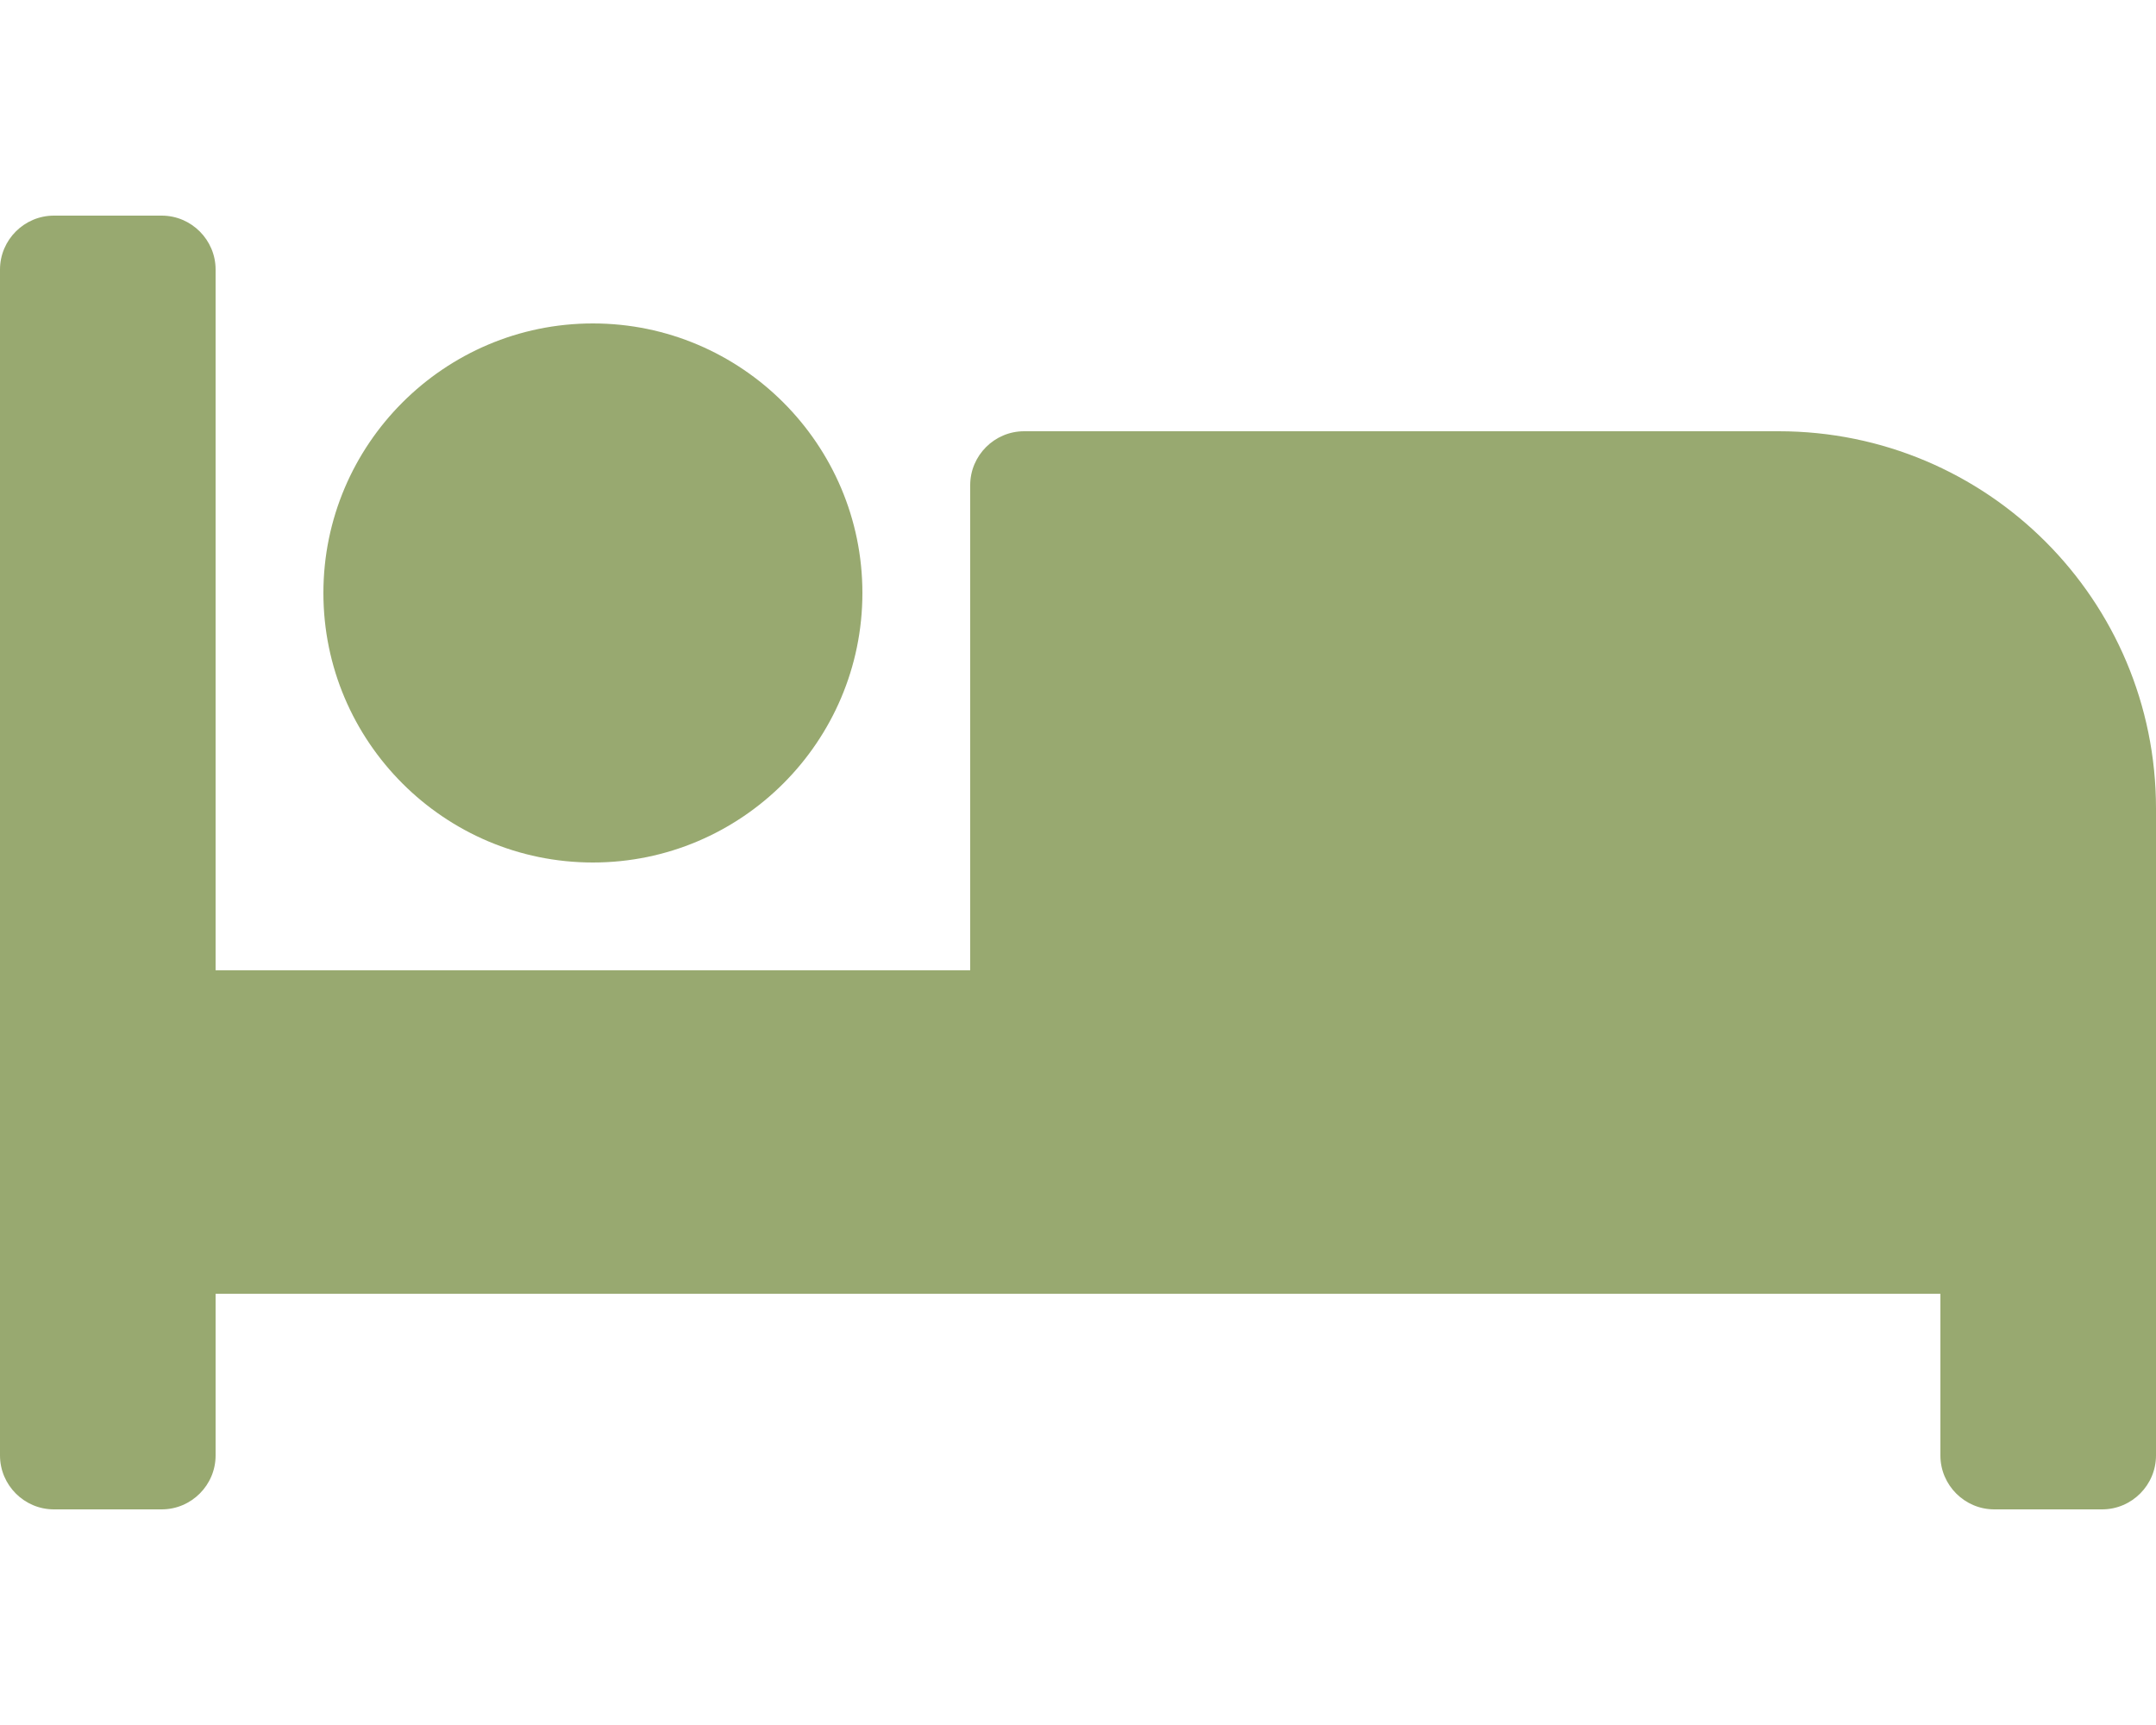
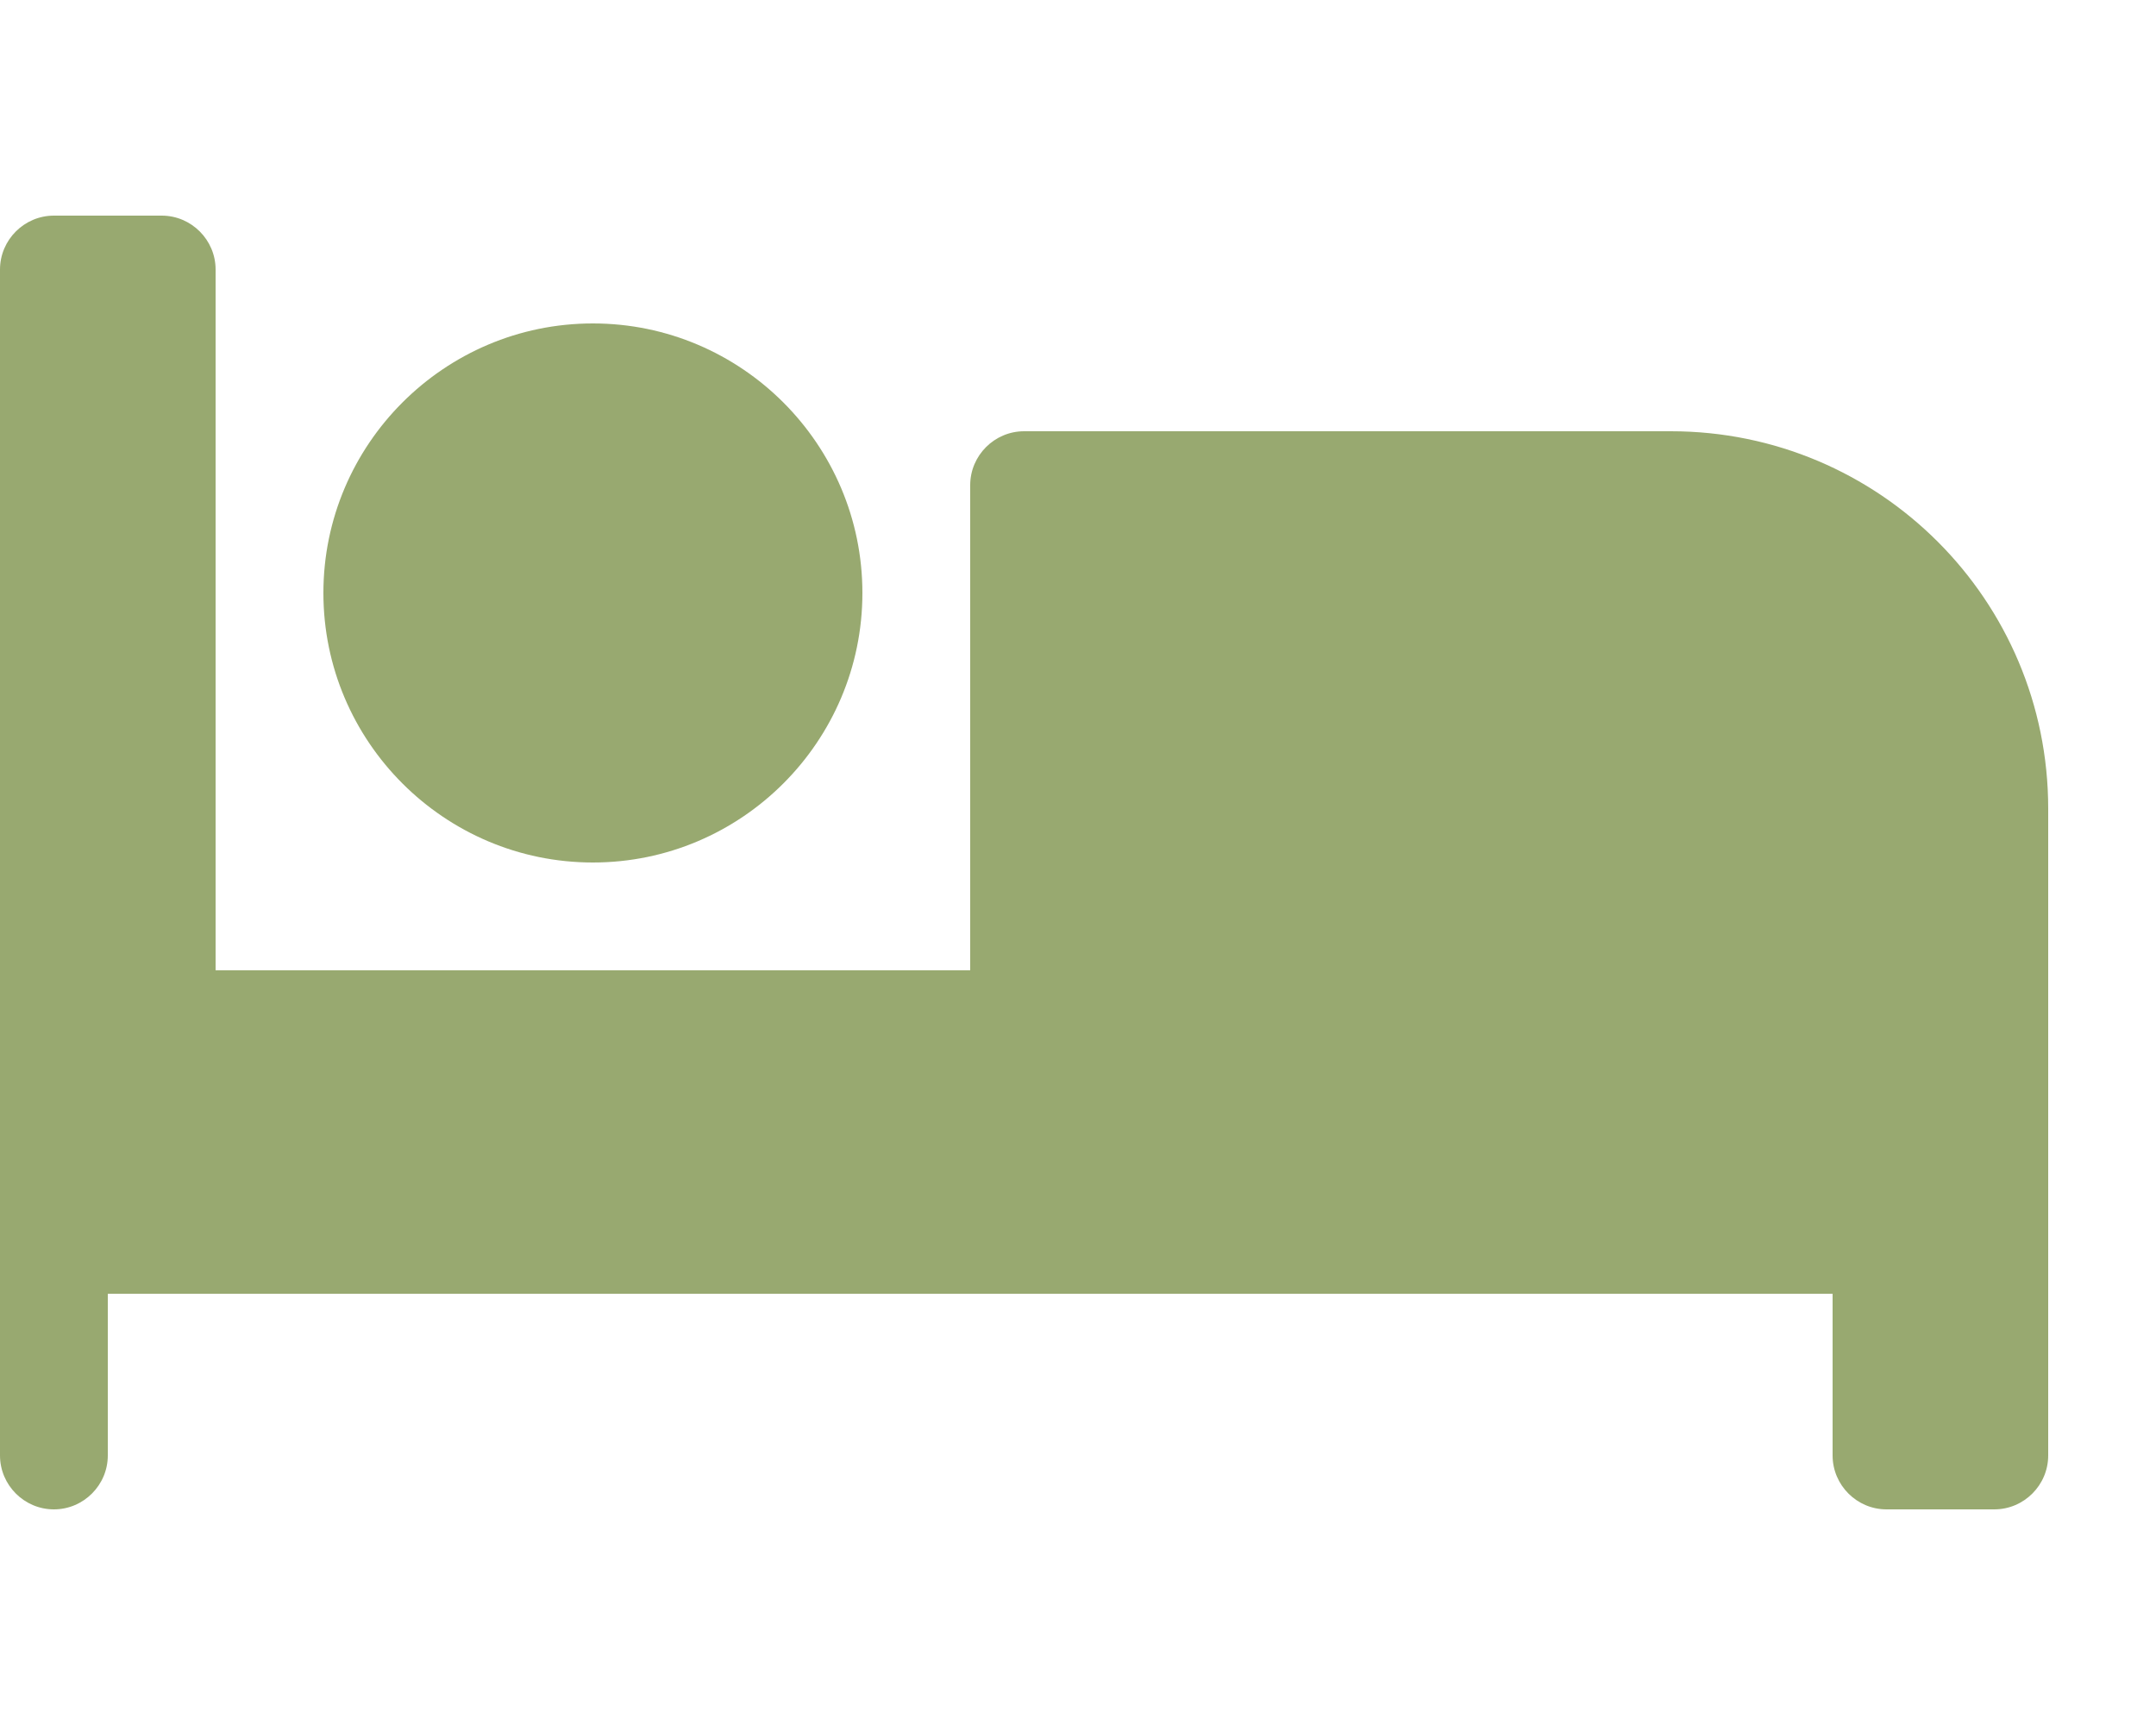
<svg xmlns="http://www.w3.org/2000/svg" viewBox="0 0 640 512">
-   <path fill="#98a970" d="M176 256c44.1 0 80-35.9 80-80s-35.9-80-80-80-80 35.9-80 80 35.9 80 80 80zm352-128H304c-8.8 0-16 7.2-16 16v144H64V80c0-8.8-7.2-16-16-16H16C7.2 64 0 71.2 0 80v352c0 8.8 7.2 16 16 16h32c8.8 0 16-7.2 16-16v-48h512v48c0 8.8 7.2 16 16 16h32c8.8 0 16-7.2 16-16V240c0-61.9-50.1-112-112-112z" />
+   <path fill="#98a970" d="M176 256c44.1 0 80-35.9 80-80s-35.9-80-80-80-80 35.9-80 80 35.9 80 80 80zm352-128H304c-8.8 0-16 7.2-16 16v144H64V80c0-8.8-7.2-16-16-16H16C7.2 64 0 71.2 0 80v352c0 8.8 7.2 16 16 16c8.8 0 16-7.2 16-16v-48h512v48c0 8.8 7.2 16 16 16h32c8.8 0 16-7.2 16-16V240c0-61.9-50.1-112-112-112z" />
</svg>